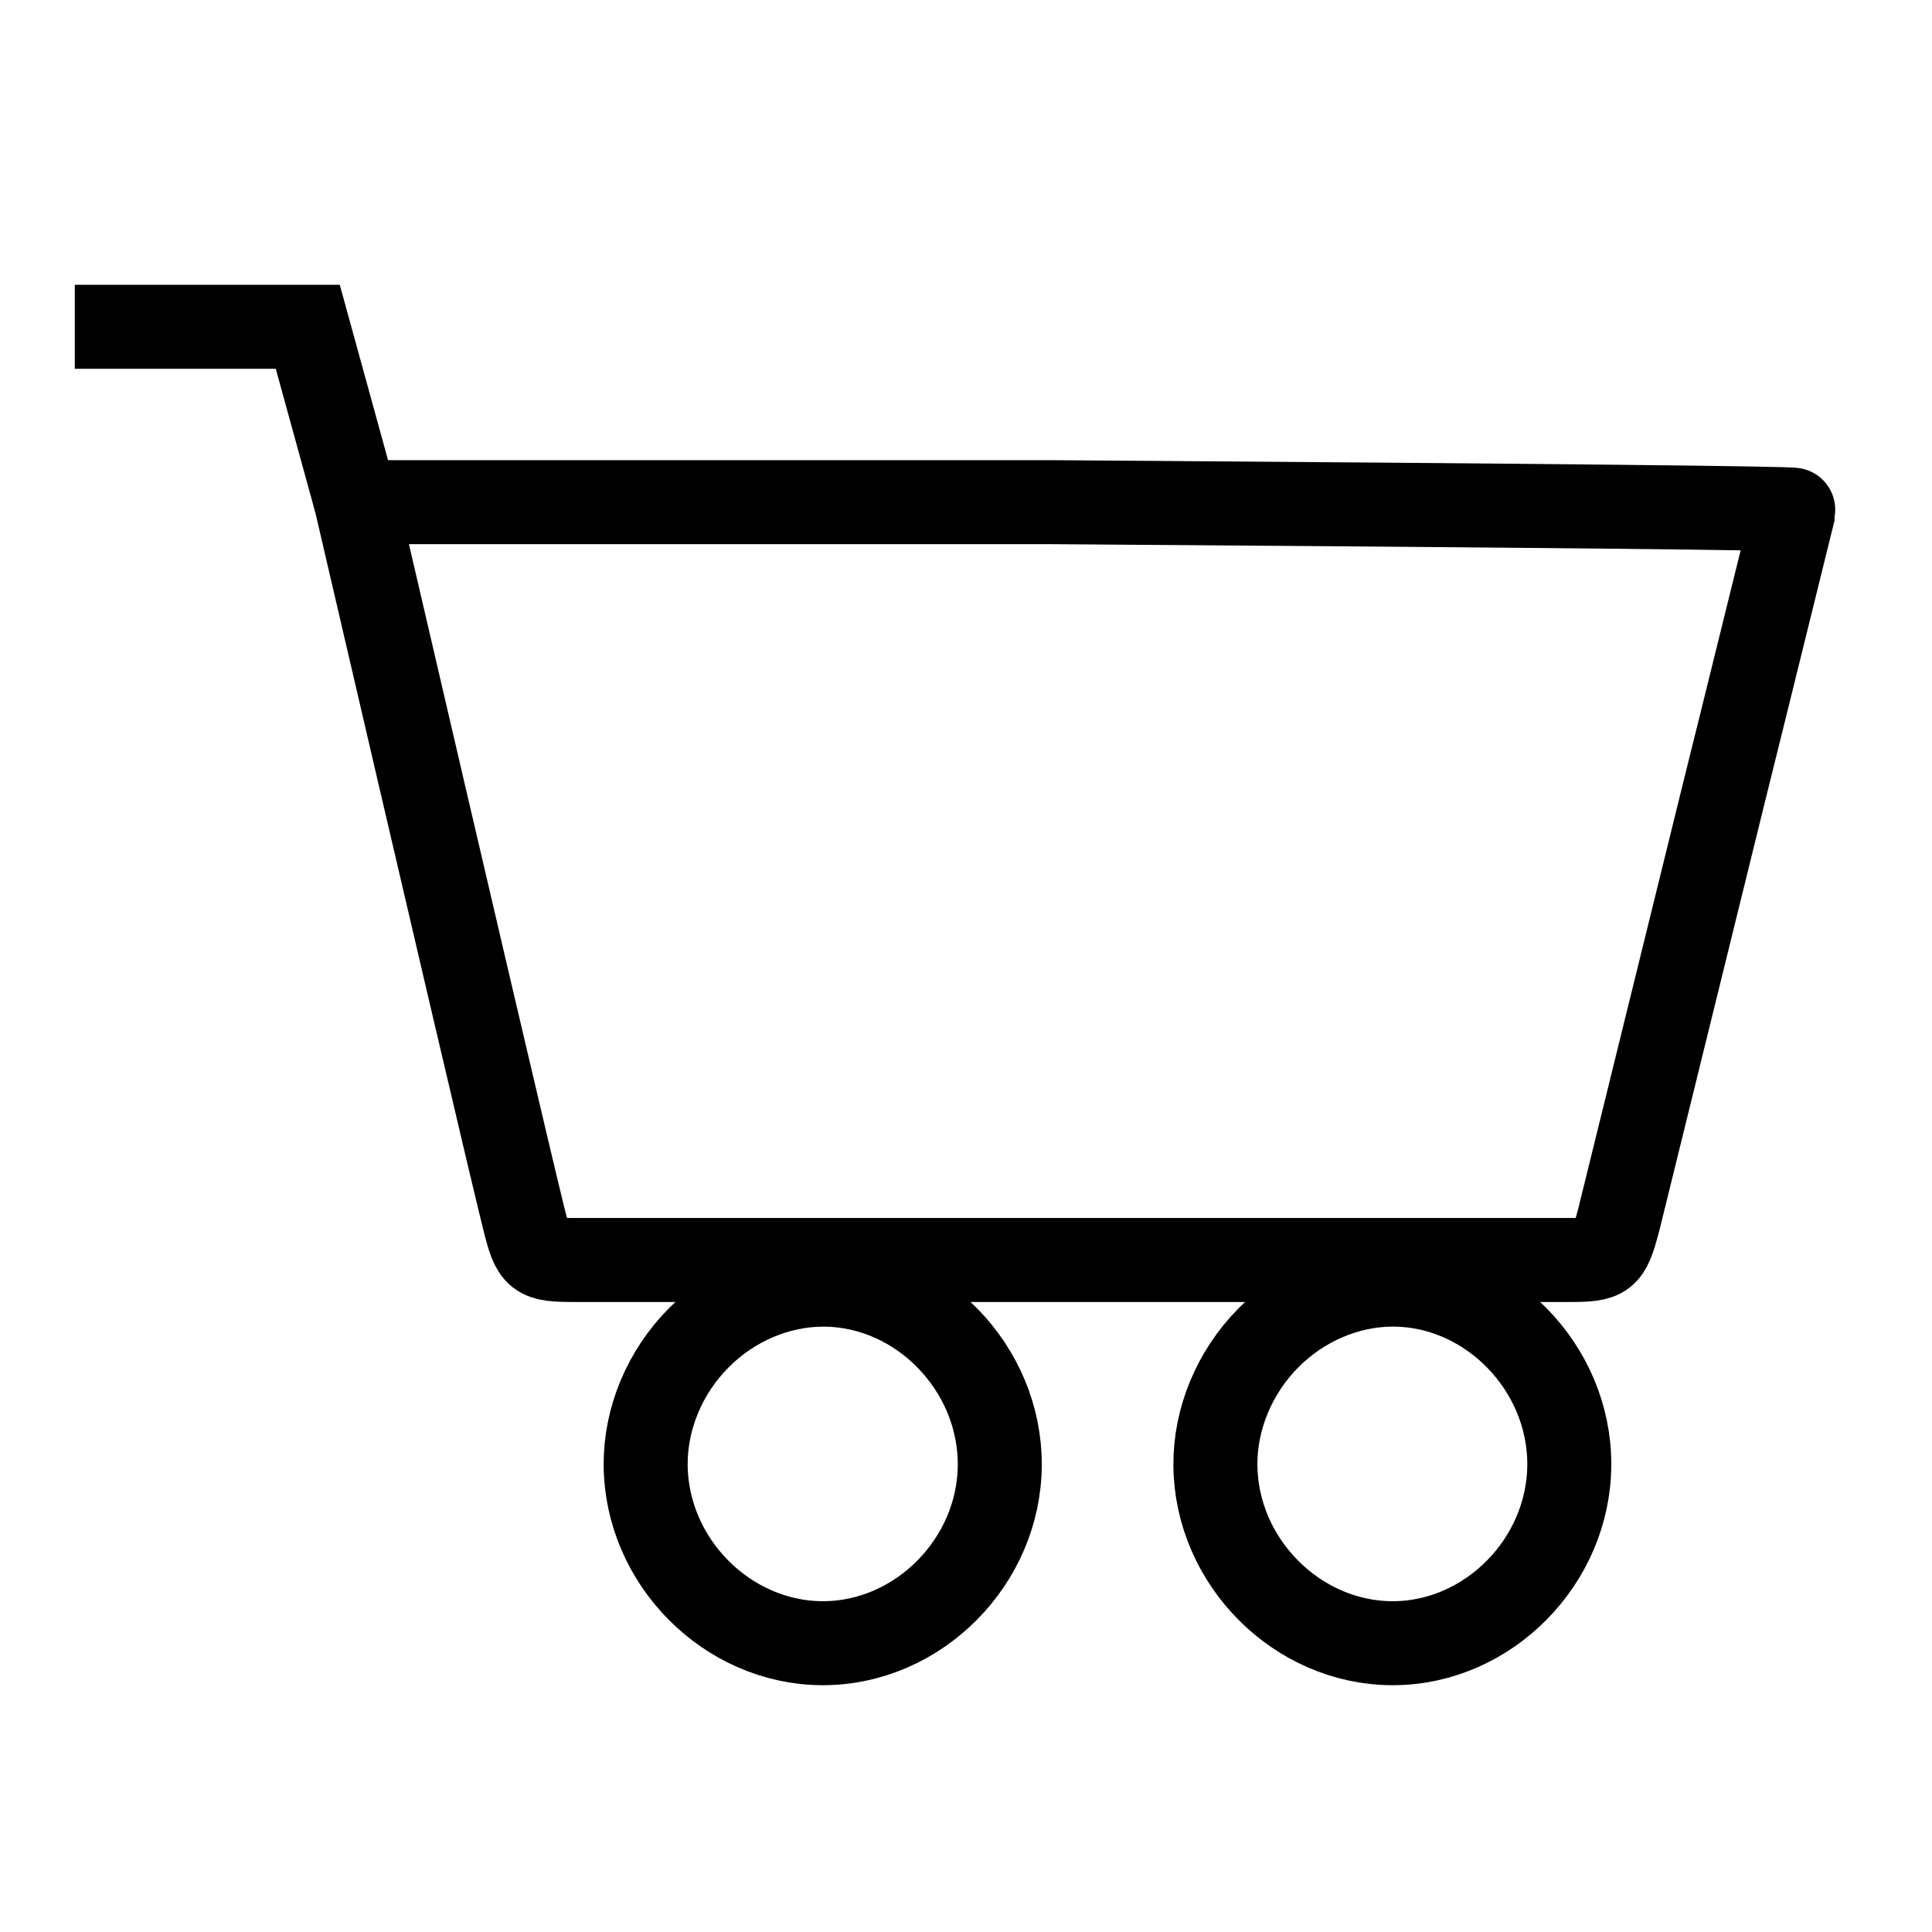
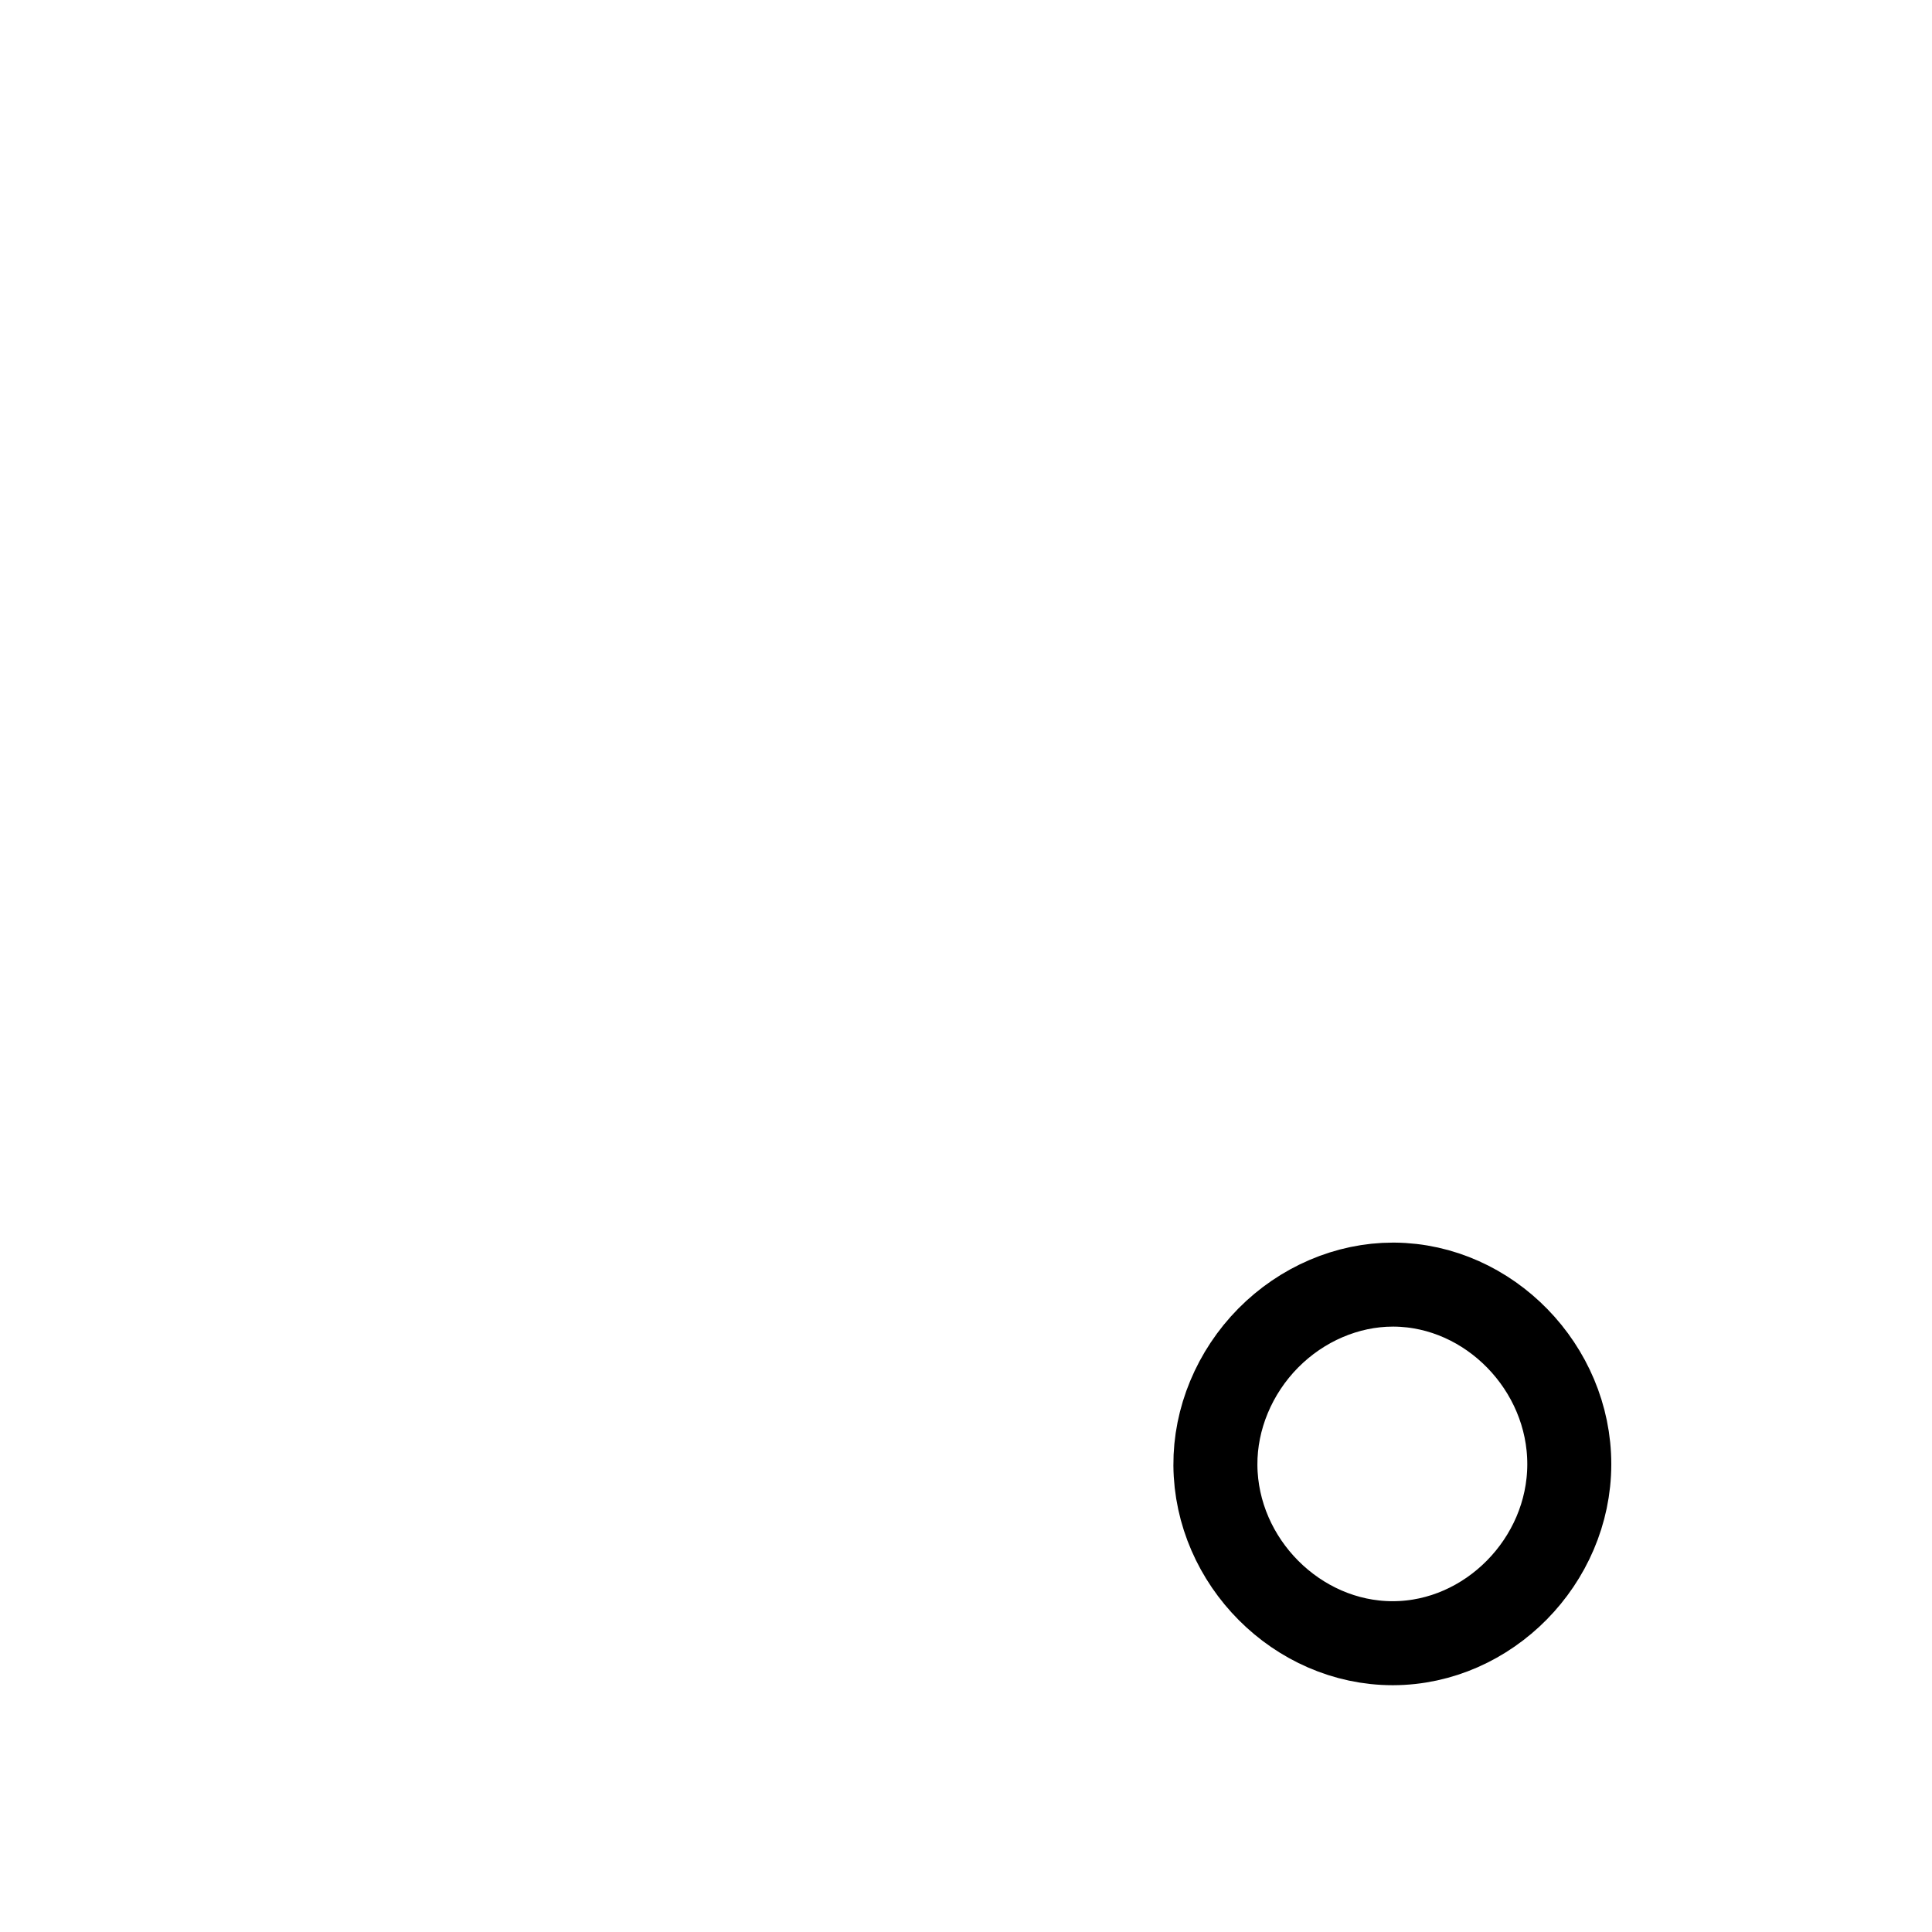
<svg xmlns="http://www.w3.org/2000/svg" width="46px" height="46px" viewBox="0 0 46 46" version="1.1">
  <title>Artboard Copy 4</title>
  <g id="Artboard-Copy-4" stroke="none" stroke-width="1" fill="none" fill-rule="evenodd">
    <g id="Group" transform="translate(1.781, 7.781)" stroke="#000000" stroke-width="2">
      <path d="M28.415,24.077 C29.215,23.268 30.295,22.805 31.382,22.805 C31.392,22.805 31.401,22.805 31.411,22.805 C33.677,22.822 35.587,24.783 35.583,27.086 C35.579,29.389 33.658,31.338 31.387,31.343 L31.378,31.343 C29.106,31.343 27.174,29.405 27.157,27.106 C27.149,25.998 27.608,24.894 28.415,24.077 Z" id="Path" />
-       <path d="M14.857,24.071 C15.658,23.265 16.736,22.806 17.82,22.806 C17.834,22.806 17.847,22.806 17.86,22.806 C20.126,22.829 22.033,24.795 22.023,27.099 C22.014,29.4 20.085,31.343 17.812,31.343 C15.534,31.342 13.602,29.396 13.592,27.093 C13.587,25.986 14.048,24.884 14.857,24.071 Z" id="Path" />
-       <path d="M6.696,4.175 L23.221,4.175 C35.037,4.258 40.941,4.319 40.931,4.358 C40.675,5.399 40.418,6.44 40.16,7.48 C39.987,8.179 39.815,8.877 39.642,9.575 C39.581,9.823 39.519,10.071 39.457,10.319 C39.38,10.632 39.302,10.944 39.225,11.256 L36.789,21.146 L36.778,21.19 C36.767,21.234 36.756,21.278 36.744,21.323 C36.517,22.169 36.451,22.219 35.571,22.219 C27.687,22.219 19.804,22.219 11.92,22.219 C10.982,22.219 10.925,22.174 10.695,21.251 C10.383,19.997 9.05,14.305 6.696,4.175 Z" id="Path" />
-       <path d="M0,0 C0,0 1.849,0 5.547,0 L6.696,4.175" id="Path-2" />
    </g>
  </g>
</svg>